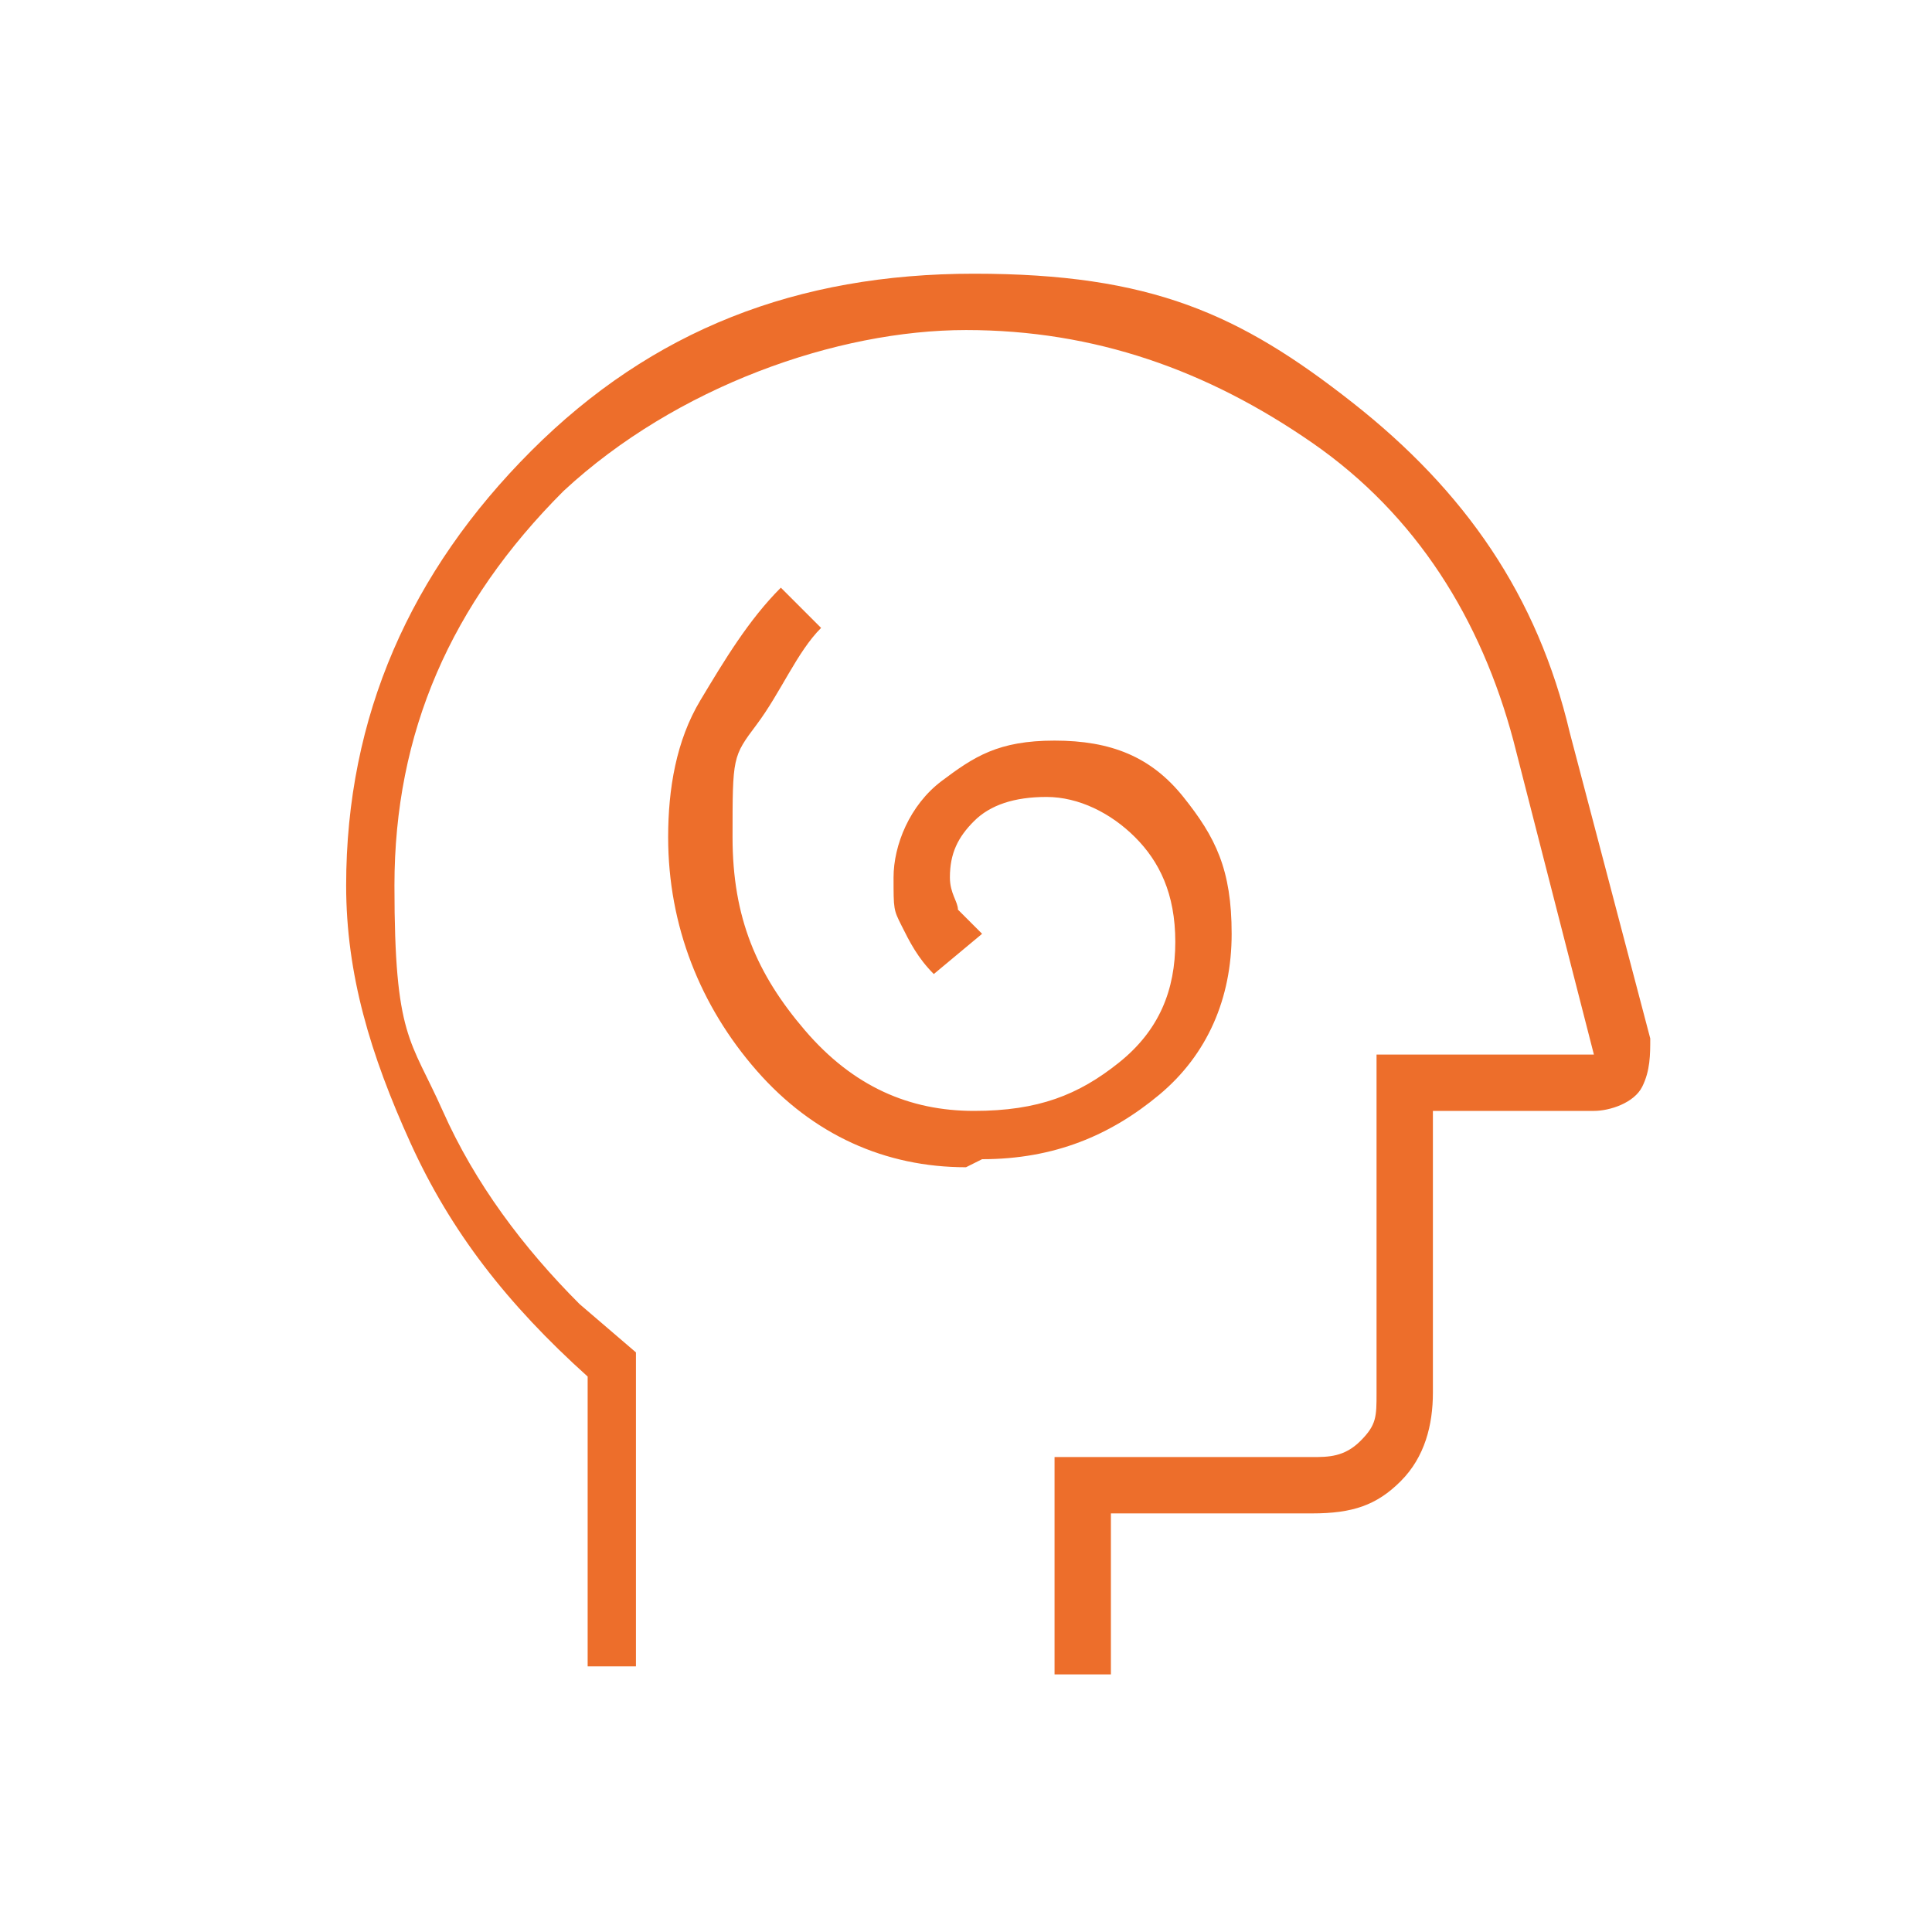
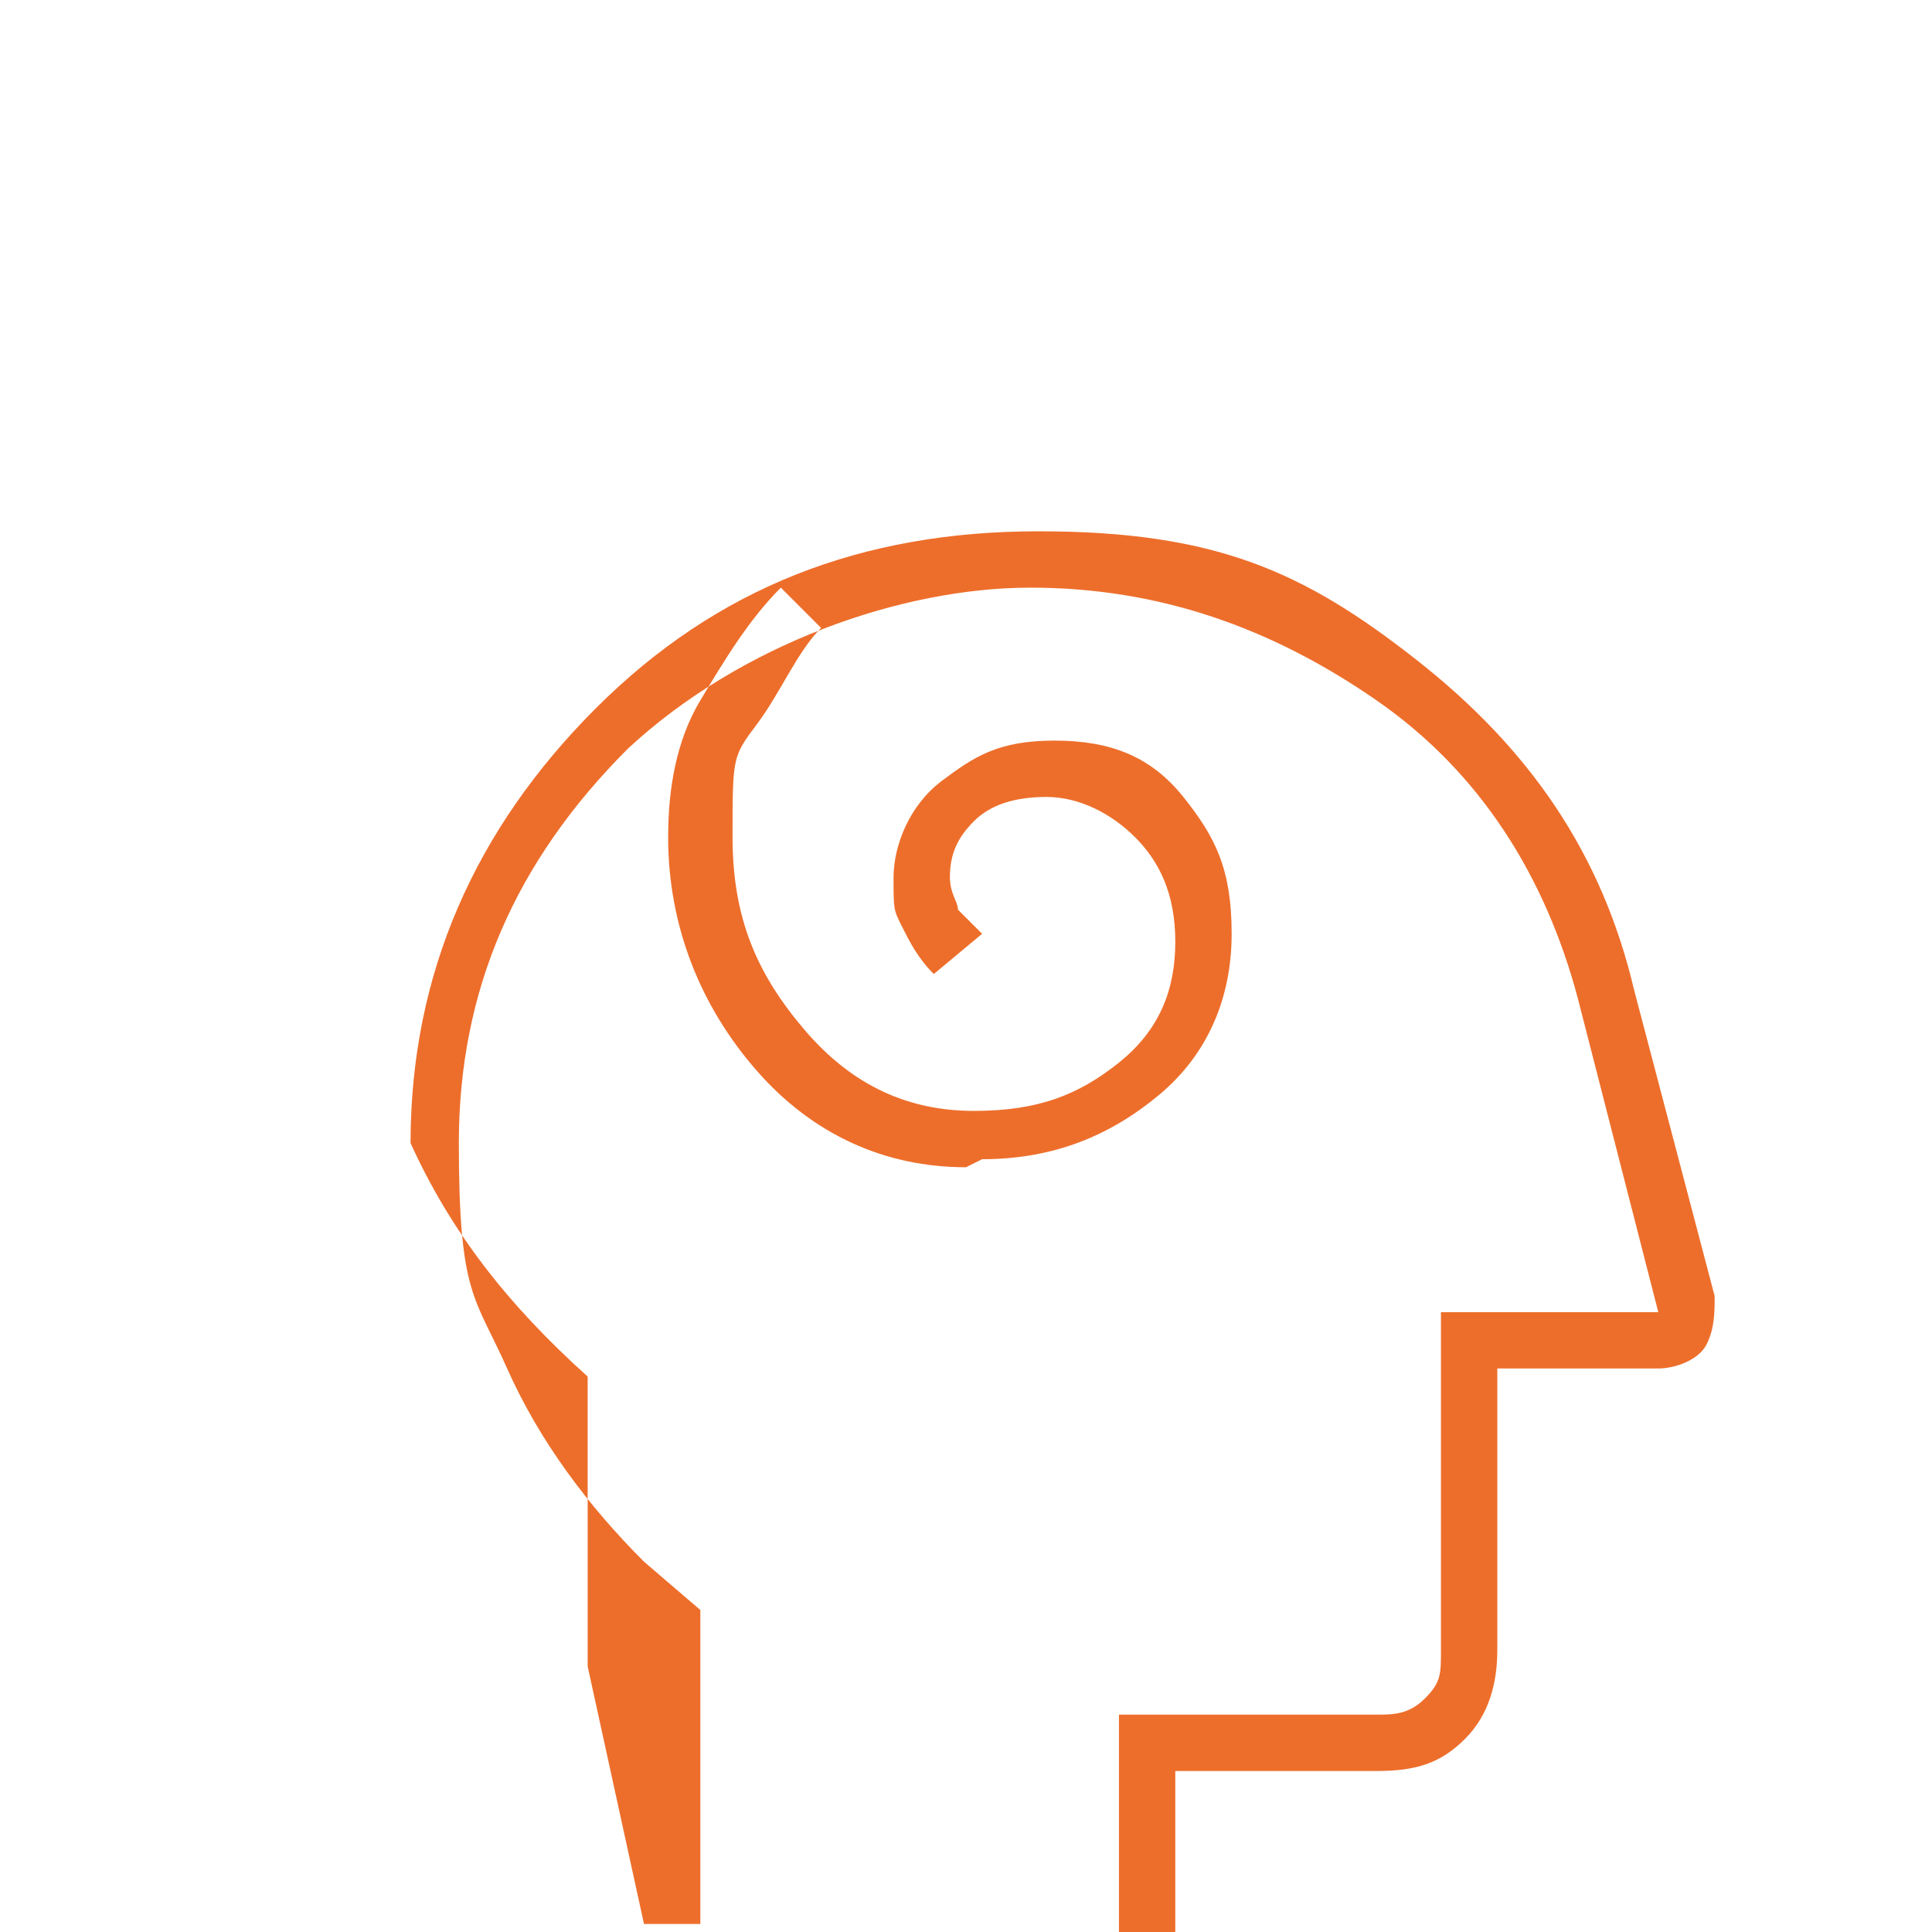
<svg xmlns="http://www.w3.org/2000/svg" id="Ebene_1" version="1.1" viewBox="0 0 24 24">
  <defs>
    <style>
      .st0 {
        fill: #ed6e2b;
      }
    </style>
  </defs>
-   <path class="st0" d="M12.2,14.4c.9,0,1.6-.3,2.2-.8s.9-1.2.9-2-.2-1.2-.6-1.7-.9-.7-1.6-.7-1,.2-1.4.5-.6.8-.6,1.2,0,.4.1.6.2.4.4.6l.6-.5c-.1-.1-.2-.2-.3-.3,0-.1-.1-.2-.1-.4,0-.3.1-.5.3-.7s.5-.3.9-.3.8.2,1.1.5.5.7.5,1.3-.2,1.1-.7,1.5-1,.6-1.8.6-1.5-.3-2.1-1-.9-1.4-.9-2.4,0-1,.3-1.4.5-.9.8-1.2l-.5-.5c-.4.4-.7.9-1,1.4s-.4,1.1-.4,1.7c0,1.1.4,2.1,1.1,2.9s1.6,1.2,2.6,1.2ZM7.3,20.7v-3.6c-1-.9-1.7-1.8-2.2-2.9s-.8-2.1-.8-3.2c0-2.1.8-3.9,2.3-5.4s3.3-2.2,5.5-2.2,3.3.5,4.7,1.6,2.3,2.4,2.7,4.1l1,3.8c0,.2,0,.4-.1.6s-.4.3-.6.3h-2v3.5c0,.4-.1.8-.4,1.1s-.6.4-1.1.4h-2.5v2h-.7v-2.7h3.2c.2,0,.4,0,.6-.2s.2-.3.2-.6v-4.2h2.7l-1-3.9c-.4-1.5-1.2-2.8-2.5-3.7s-2.7-1.4-4.3-1.4-3.6.7-5,2c-1.4,1.4-2.1,3-2.1,4.9s.2,1.9.6,2.8,1,1.7,1.7,2.4l.7.6v3.9h-.7Z" />
+   <path class="st0" d="M12.2,14.4c.9,0,1.6-.3,2.2-.8s.9-1.2.9-2-.2-1.2-.6-1.7-.9-.7-1.6-.7-1,.2-1.4.5-.6.8-.6,1.2,0,.4.1.6.2.4.4.6l.6-.5c-.1-.1-.2-.2-.3-.3,0-.1-.1-.2-.1-.4,0-.3.1-.5.3-.7s.5-.3.9-.3.8.2,1.1.5.5.7.5,1.3-.2,1.1-.7,1.5-1,.6-1.8.6-1.5-.3-2.1-1-.9-1.4-.9-2.4,0-1,.3-1.4.5-.9.8-1.2l-.5-.5c-.4.4-.7.9-1,1.4s-.4,1.1-.4,1.7c0,1.1.4,2.1,1.1,2.9s1.6,1.2,2.6,1.2ZM7.3,20.7v-3.6c-1-.9-1.7-1.8-2.2-2.9c0-2.1.8-3.9,2.3-5.4s3.3-2.2,5.5-2.2,3.3.5,4.7,1.6,2.3,2.4,2.7,4.1l1,3.8c0,.2,0,.4-.1.6s-.4.3-.6.3h-2v3.5c0,.4-.1.8-.4,1.1s-.6.4-1.1.4h-2.5v2h-.7v-2.7h3.2c.2,0,.4,0,.6-.2s.2-.3.2-.6v-4.2h2.7l-1-3.9c-.4-1.5-1.2-2.8-2.5-3.7s-2.7-1.4-4.3-1.4-3.6.7-5,2c-1.4,1.4-2.1,3-2.1,4.9s.2,1.9.6,2.8,1,1.7,1.7,2.4l.7.6v3.9h-.7Z" />
</svg>